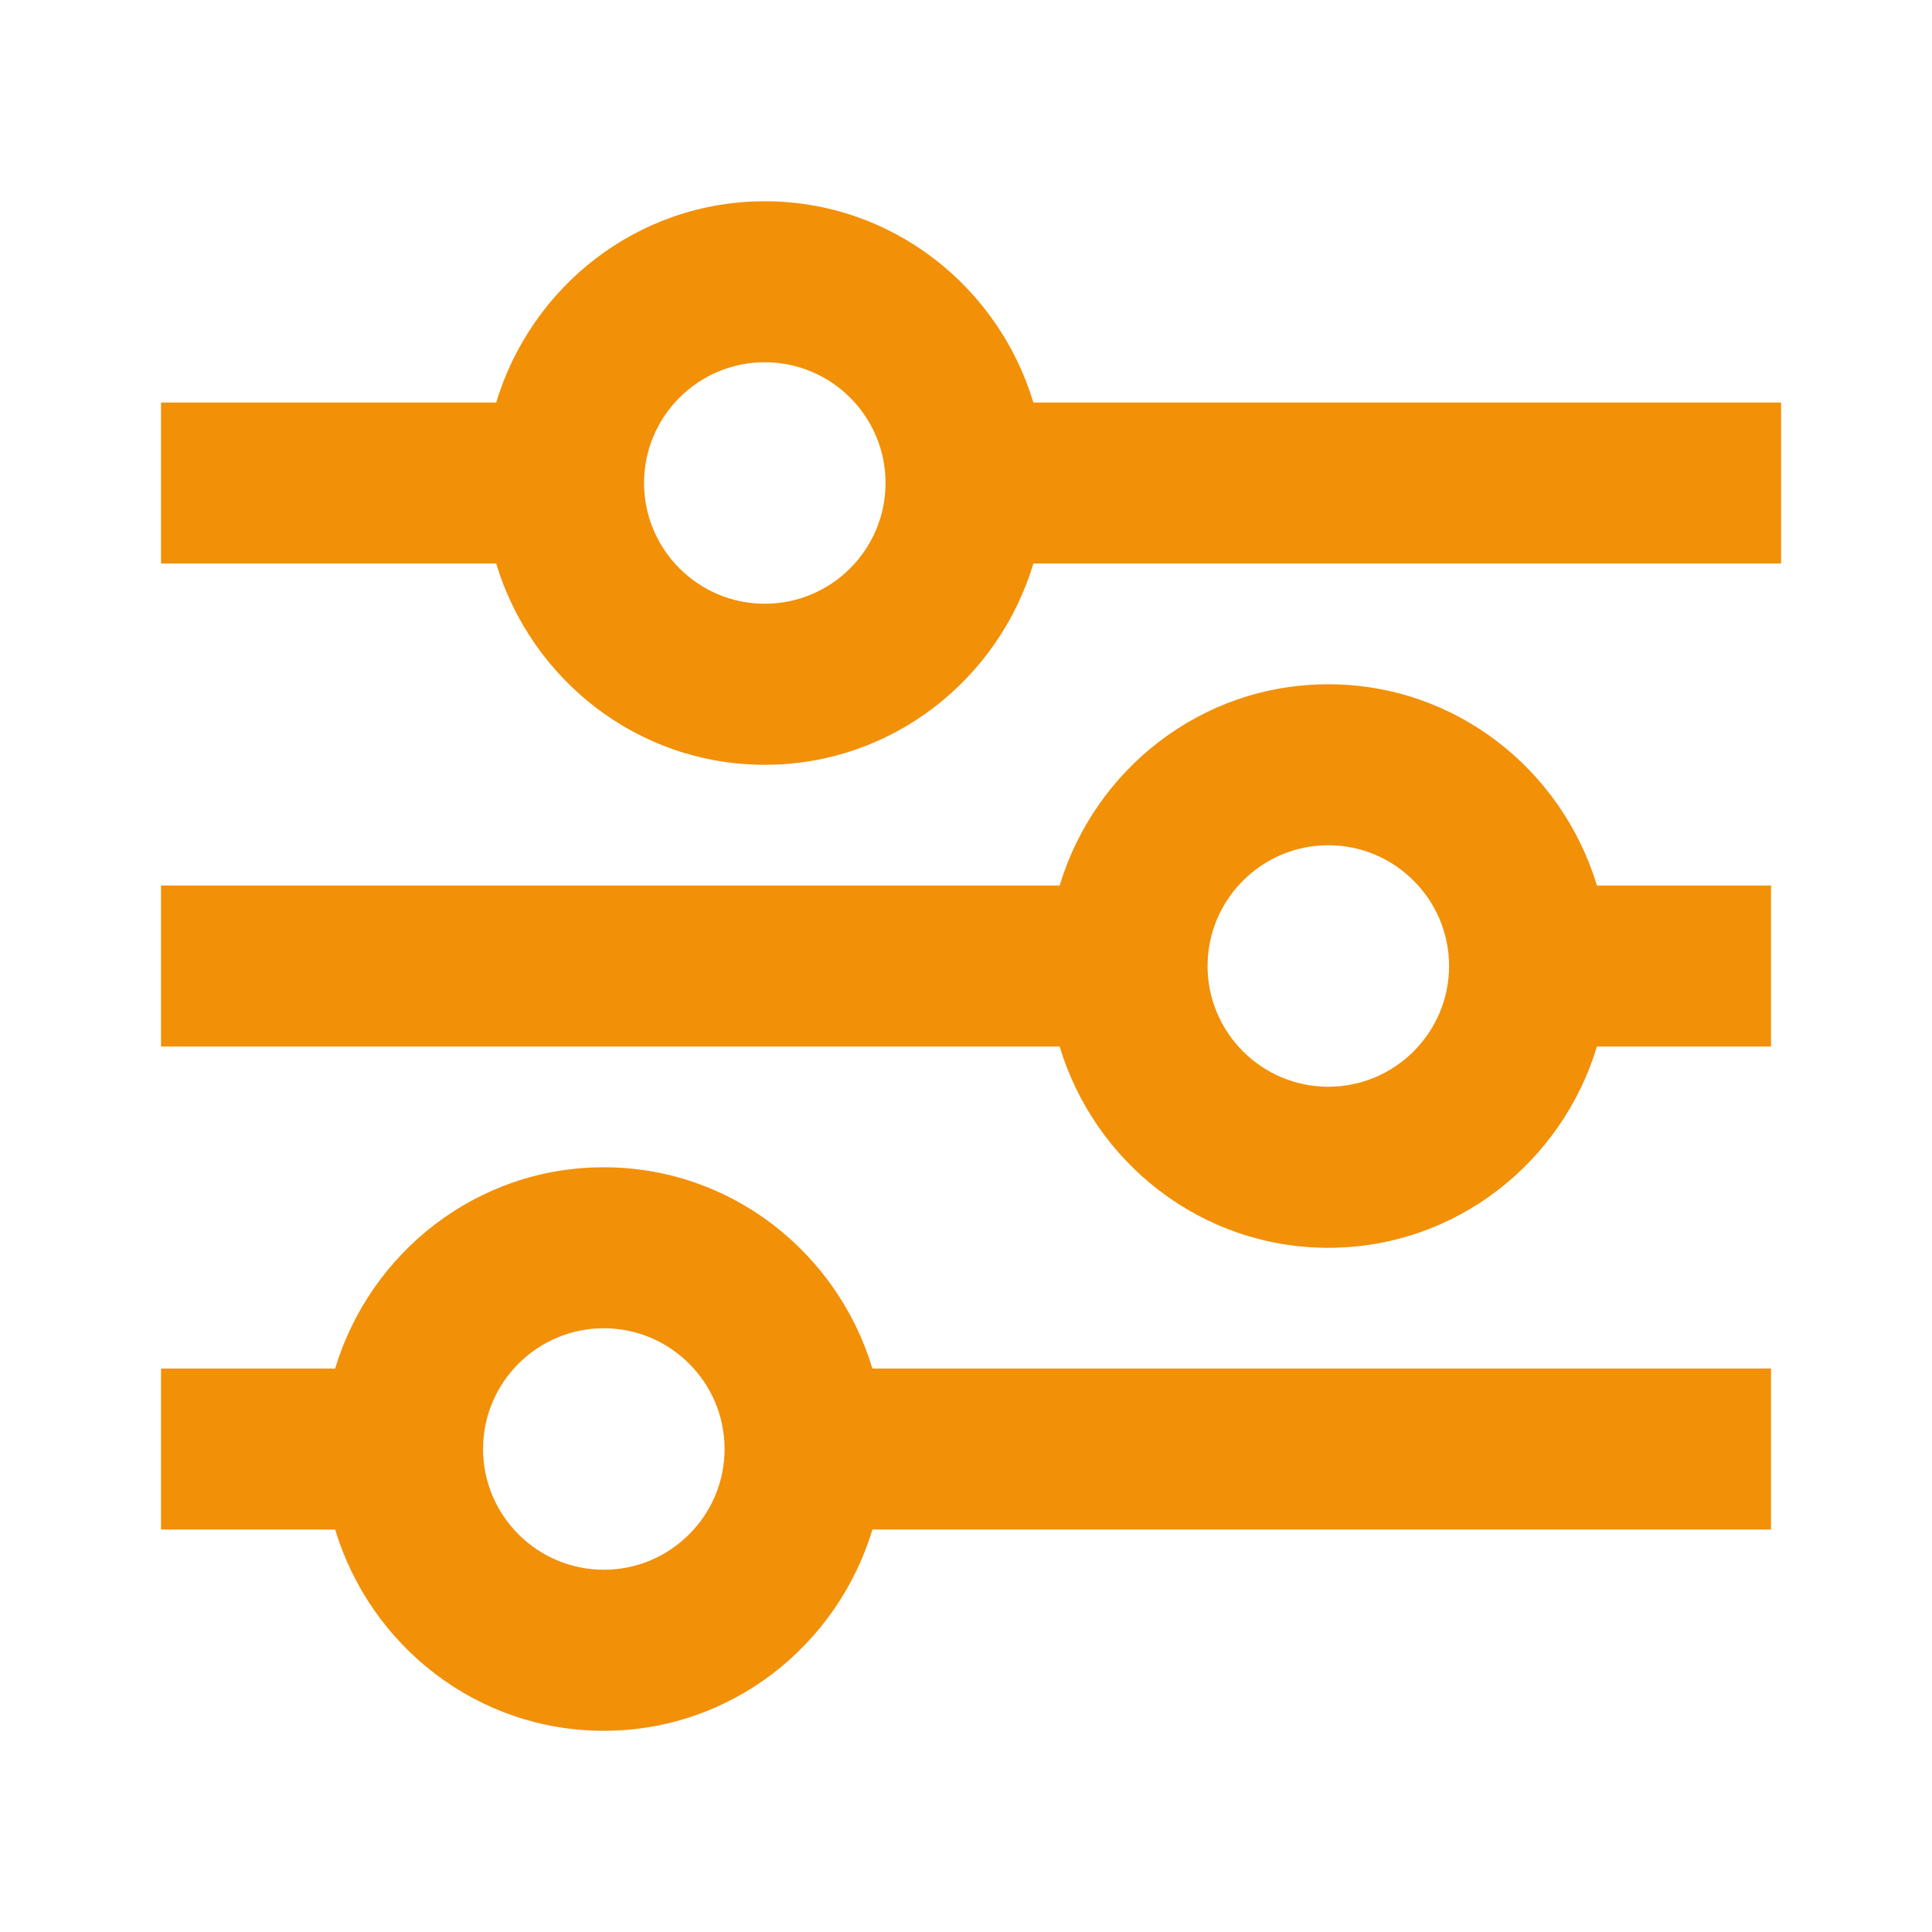
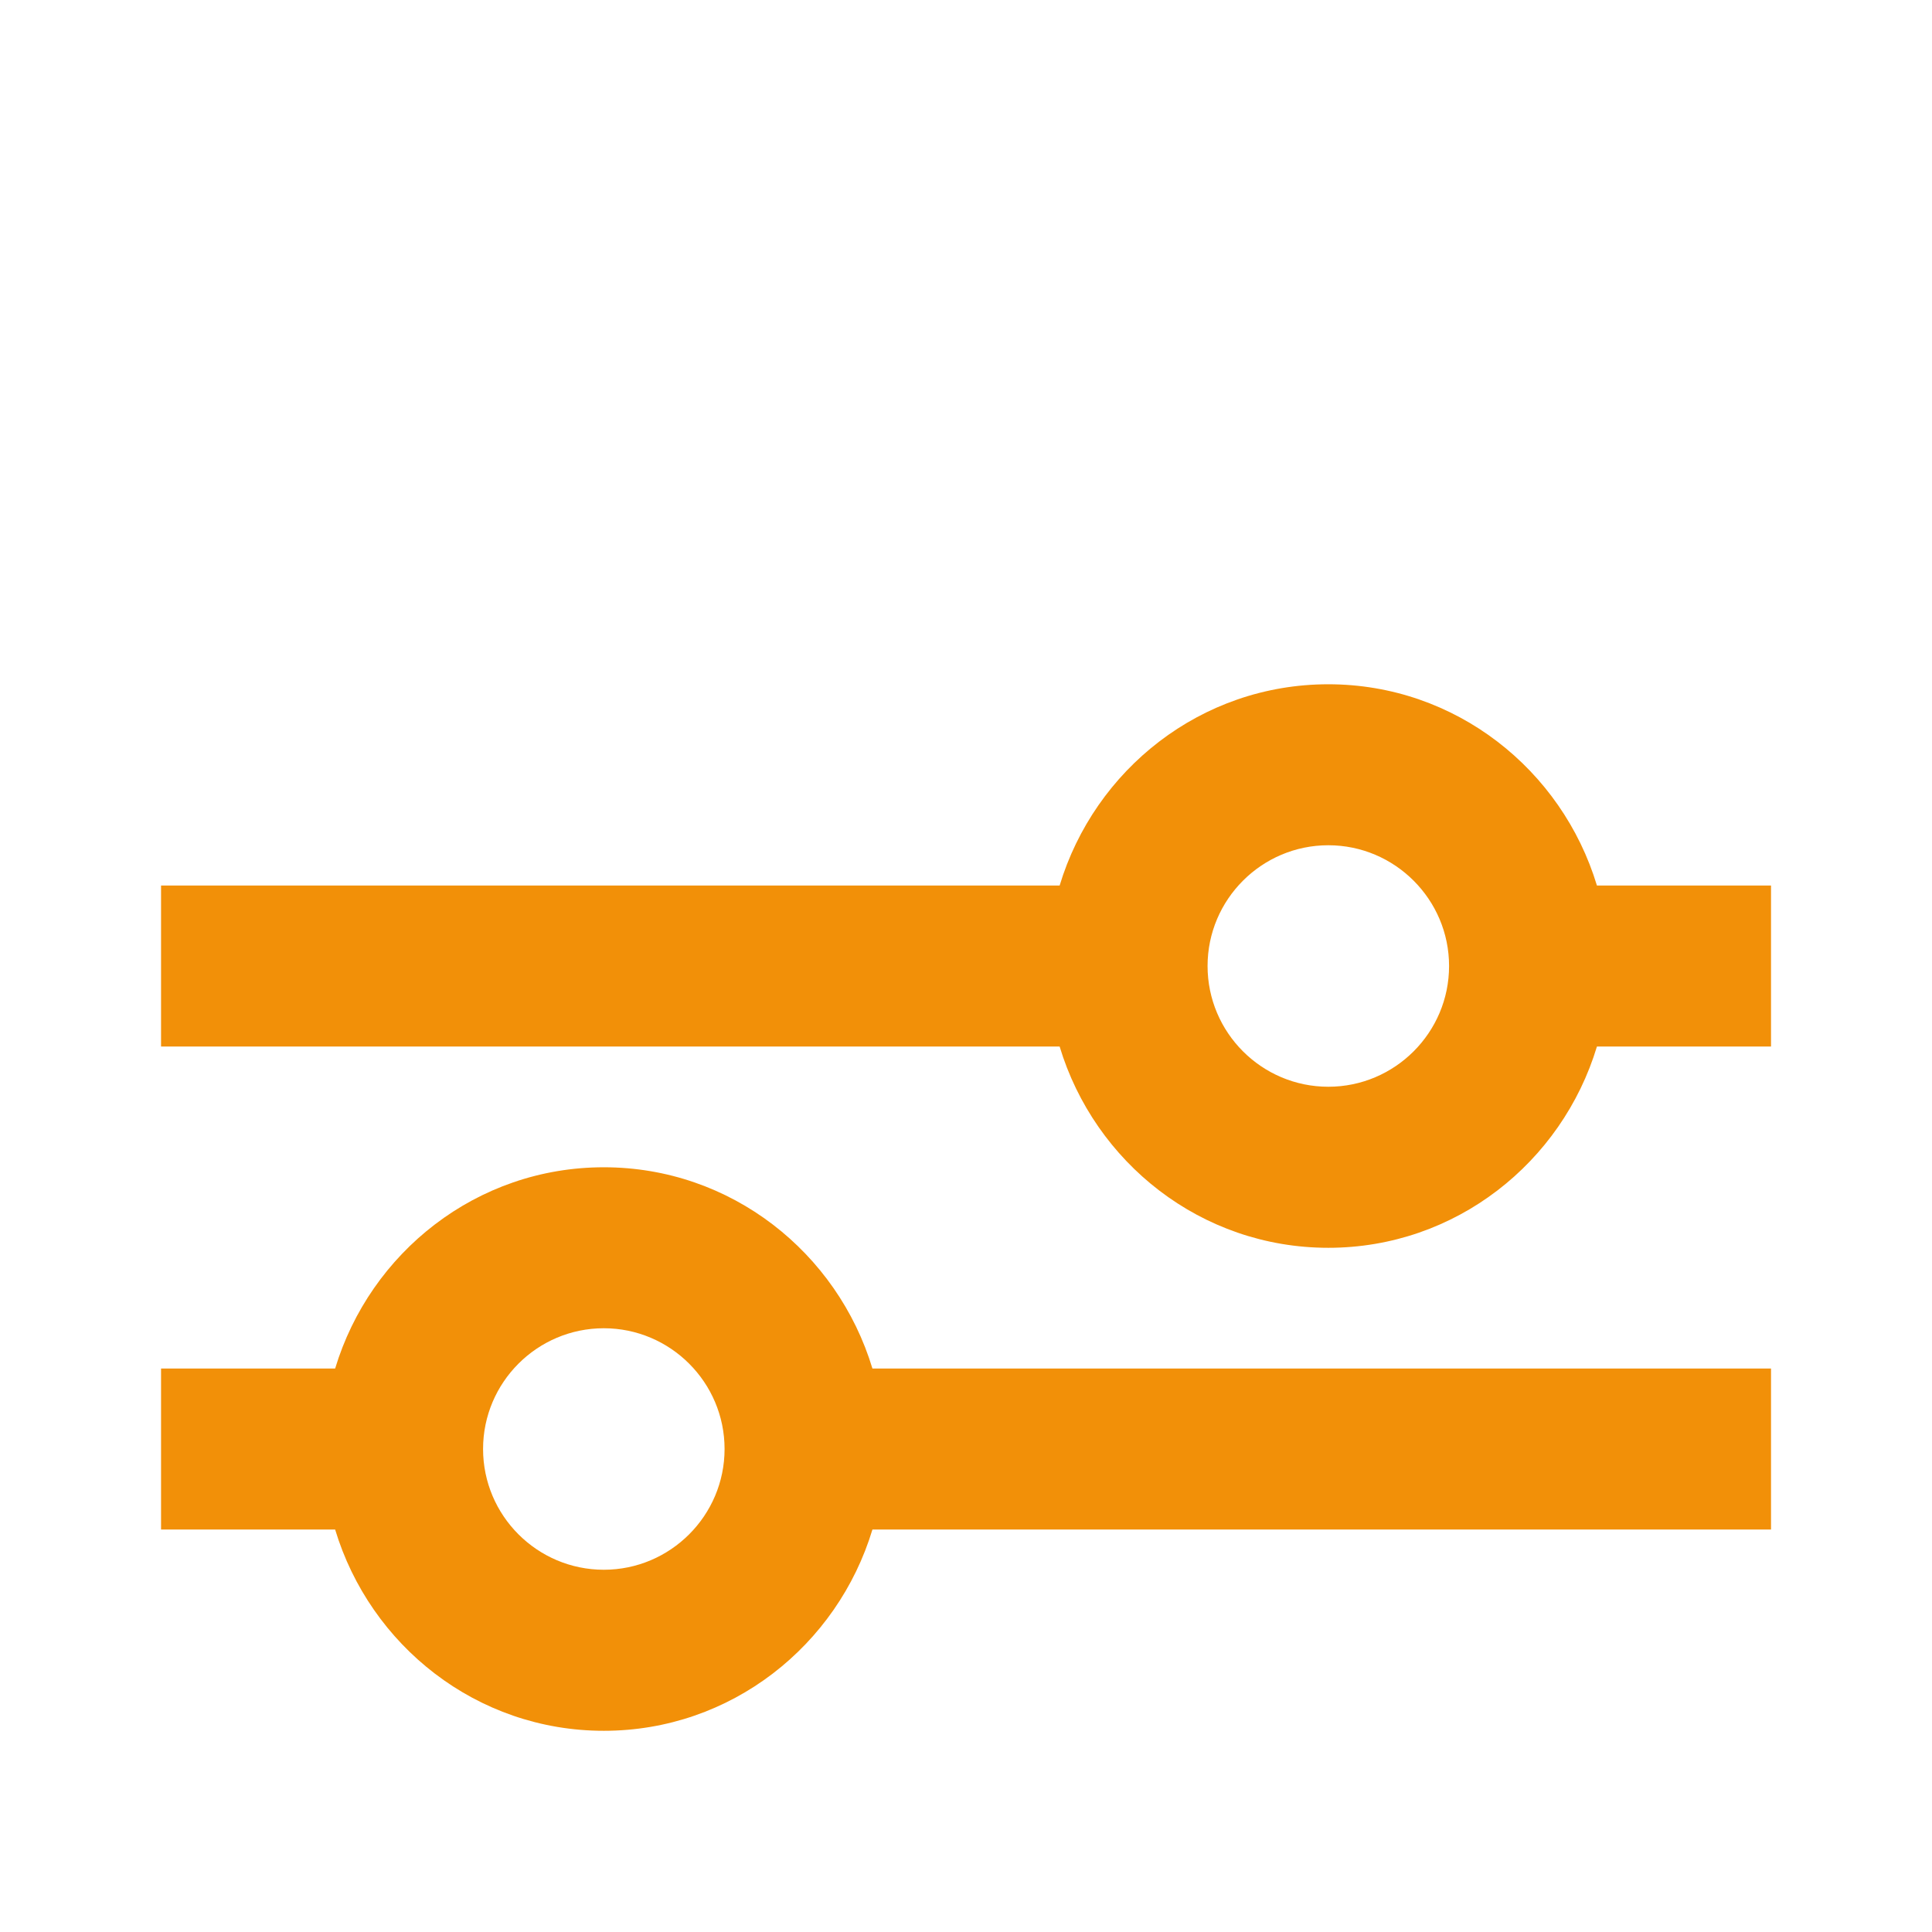
<svg xmlns="http://www.w3.org/2000/svg" width="28" height="28" viewBox="0 0 28 28" fill="none">
-   <path d="M8.751 16.917C6.907 16.917 5.364 18.154 4.857 19.834H2.334V22.167H4.857C5.364 23.847 6.907 25.084 8.751 25.084C10.594 25.084 12.137 23.847 12.644 22.167H25.667V19.834H12.644C12.137 18.154 10.594 16.917 8.751 16.917ZM8.751 22.75C7.786 22.75 7.001 21.965 7.001 21C7.001 20.035 7.786 19.25 8.751 19.25C9.715 19.25 10.501 20.035 10.501 21C10.501 21.965 9.715 22.75 8.751 22.75ZM19.251 9.917C17.407 9.917 15.864 11.154 15.357 12.834H2.334V15.167H15.357C15.864 16.847 17.407 18.084 19.251 18.084C21.094 18.084 22.637 16.847 23.144 15.167H25.667V12.834H23.144C22.637 11.154 21.094 9.917 19.251 9.917ZM19.251 15.75C18.286 15.75 17.501 14.965 17.501 14C17.501 13.036 18.286 12.25 19.251 12.25C20.215 12.25 21.001 13.036 21.001 14C21.001 14.965 20.215 15.75 19.251 15.75Z" fill="#F29008" />
-   <path d="M14.977 5.834C14.471 4.154 12.927 2.917 11.084 2.917C9.241 2.917 7.697 4.154 7.191 5.834H2.334V8.167H7.191C7.697 9.847 9.241 11.084 11.084 11.084C12.927 11.084 14.471 9.847 14.977 8.167H25.813V5.834H14.977ZM11.084 8.75C10.119 8.75 9.334 7.965 9.334 7C9.334 6.035 10.119 5.25 11.084 5.25C12.049 5.25 12.834 6.035 12.834 7C12.834 7.965 12.049 8.75 11.084 8.75Z" fill="#F29008" />
+   <path d="M8.751 16.917C6.907 16.917 5.364 18.154 4.857 19.834H2.334V22.167H4.857C5.364 23.847 6.907 25.084 8.751 25.084C10.594 25.084 12.137 23.847 12.644 22.167H25.667V19.834H12.644C12.137 18.154 10.594 16.917 8.751 16.917ZM8.751 22.75C7.786 22.75 7.001 21.965 7.001 21C7.001 20.035 7.786 19.25 8.751 19.25C9.715 19.25 10.501 20.035 10.501 21C10.501 21.965 9.715 22.75 8.751 22.75ZM19.251 9.917C17.407 9.917 15.864 11.154 15.357 12.834H2.334V15.167H15.357C15.864 16.847 17.407 18.084 19.251 18.084C21.094 18.084 22.637 16.847 23.144 15.167H25.667V12.834H23.144C22.637 11.154 21.094 9.917 19.251 9.917M19.251 15.75C18.286 15.75 17.501 14.965 17.501 14C17.501 13.036 18.286 12.25 19.251 12.25C20.215 12.25 21.001 13.036 21.001 14C21.001 14.965 20.215 15.75 19.251 15.75Z" fill="#F29008" />
</svg>